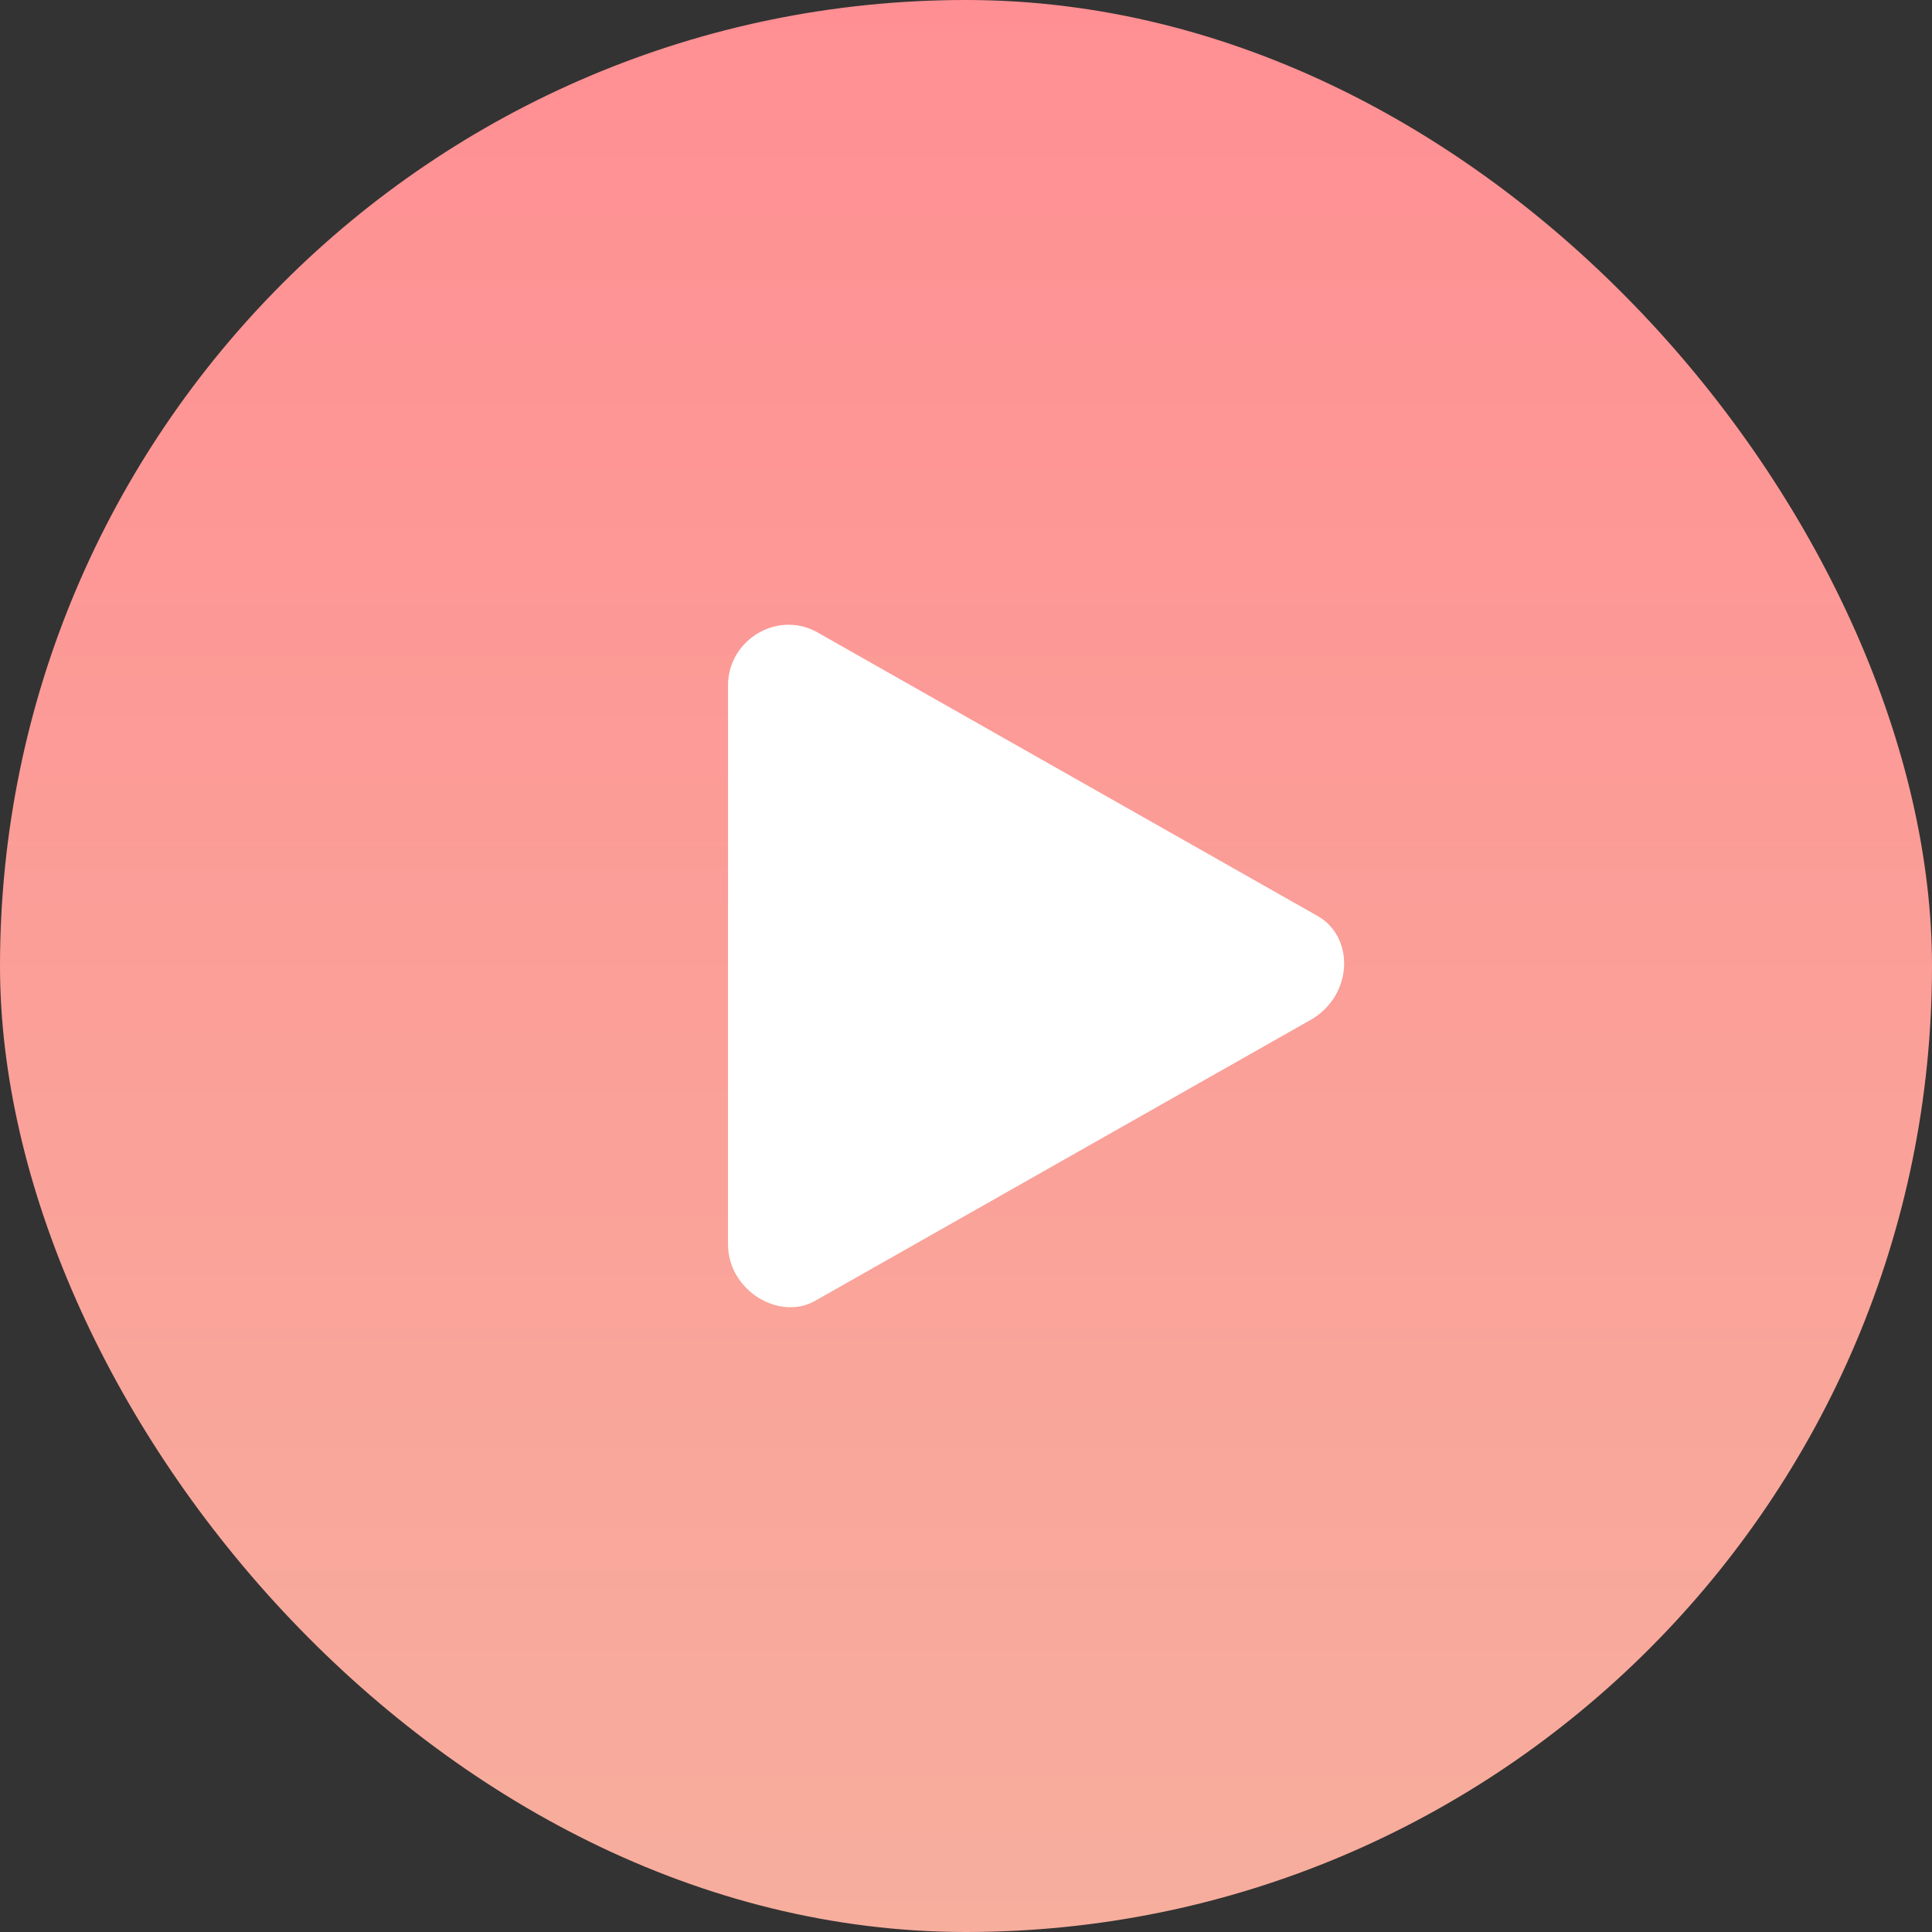
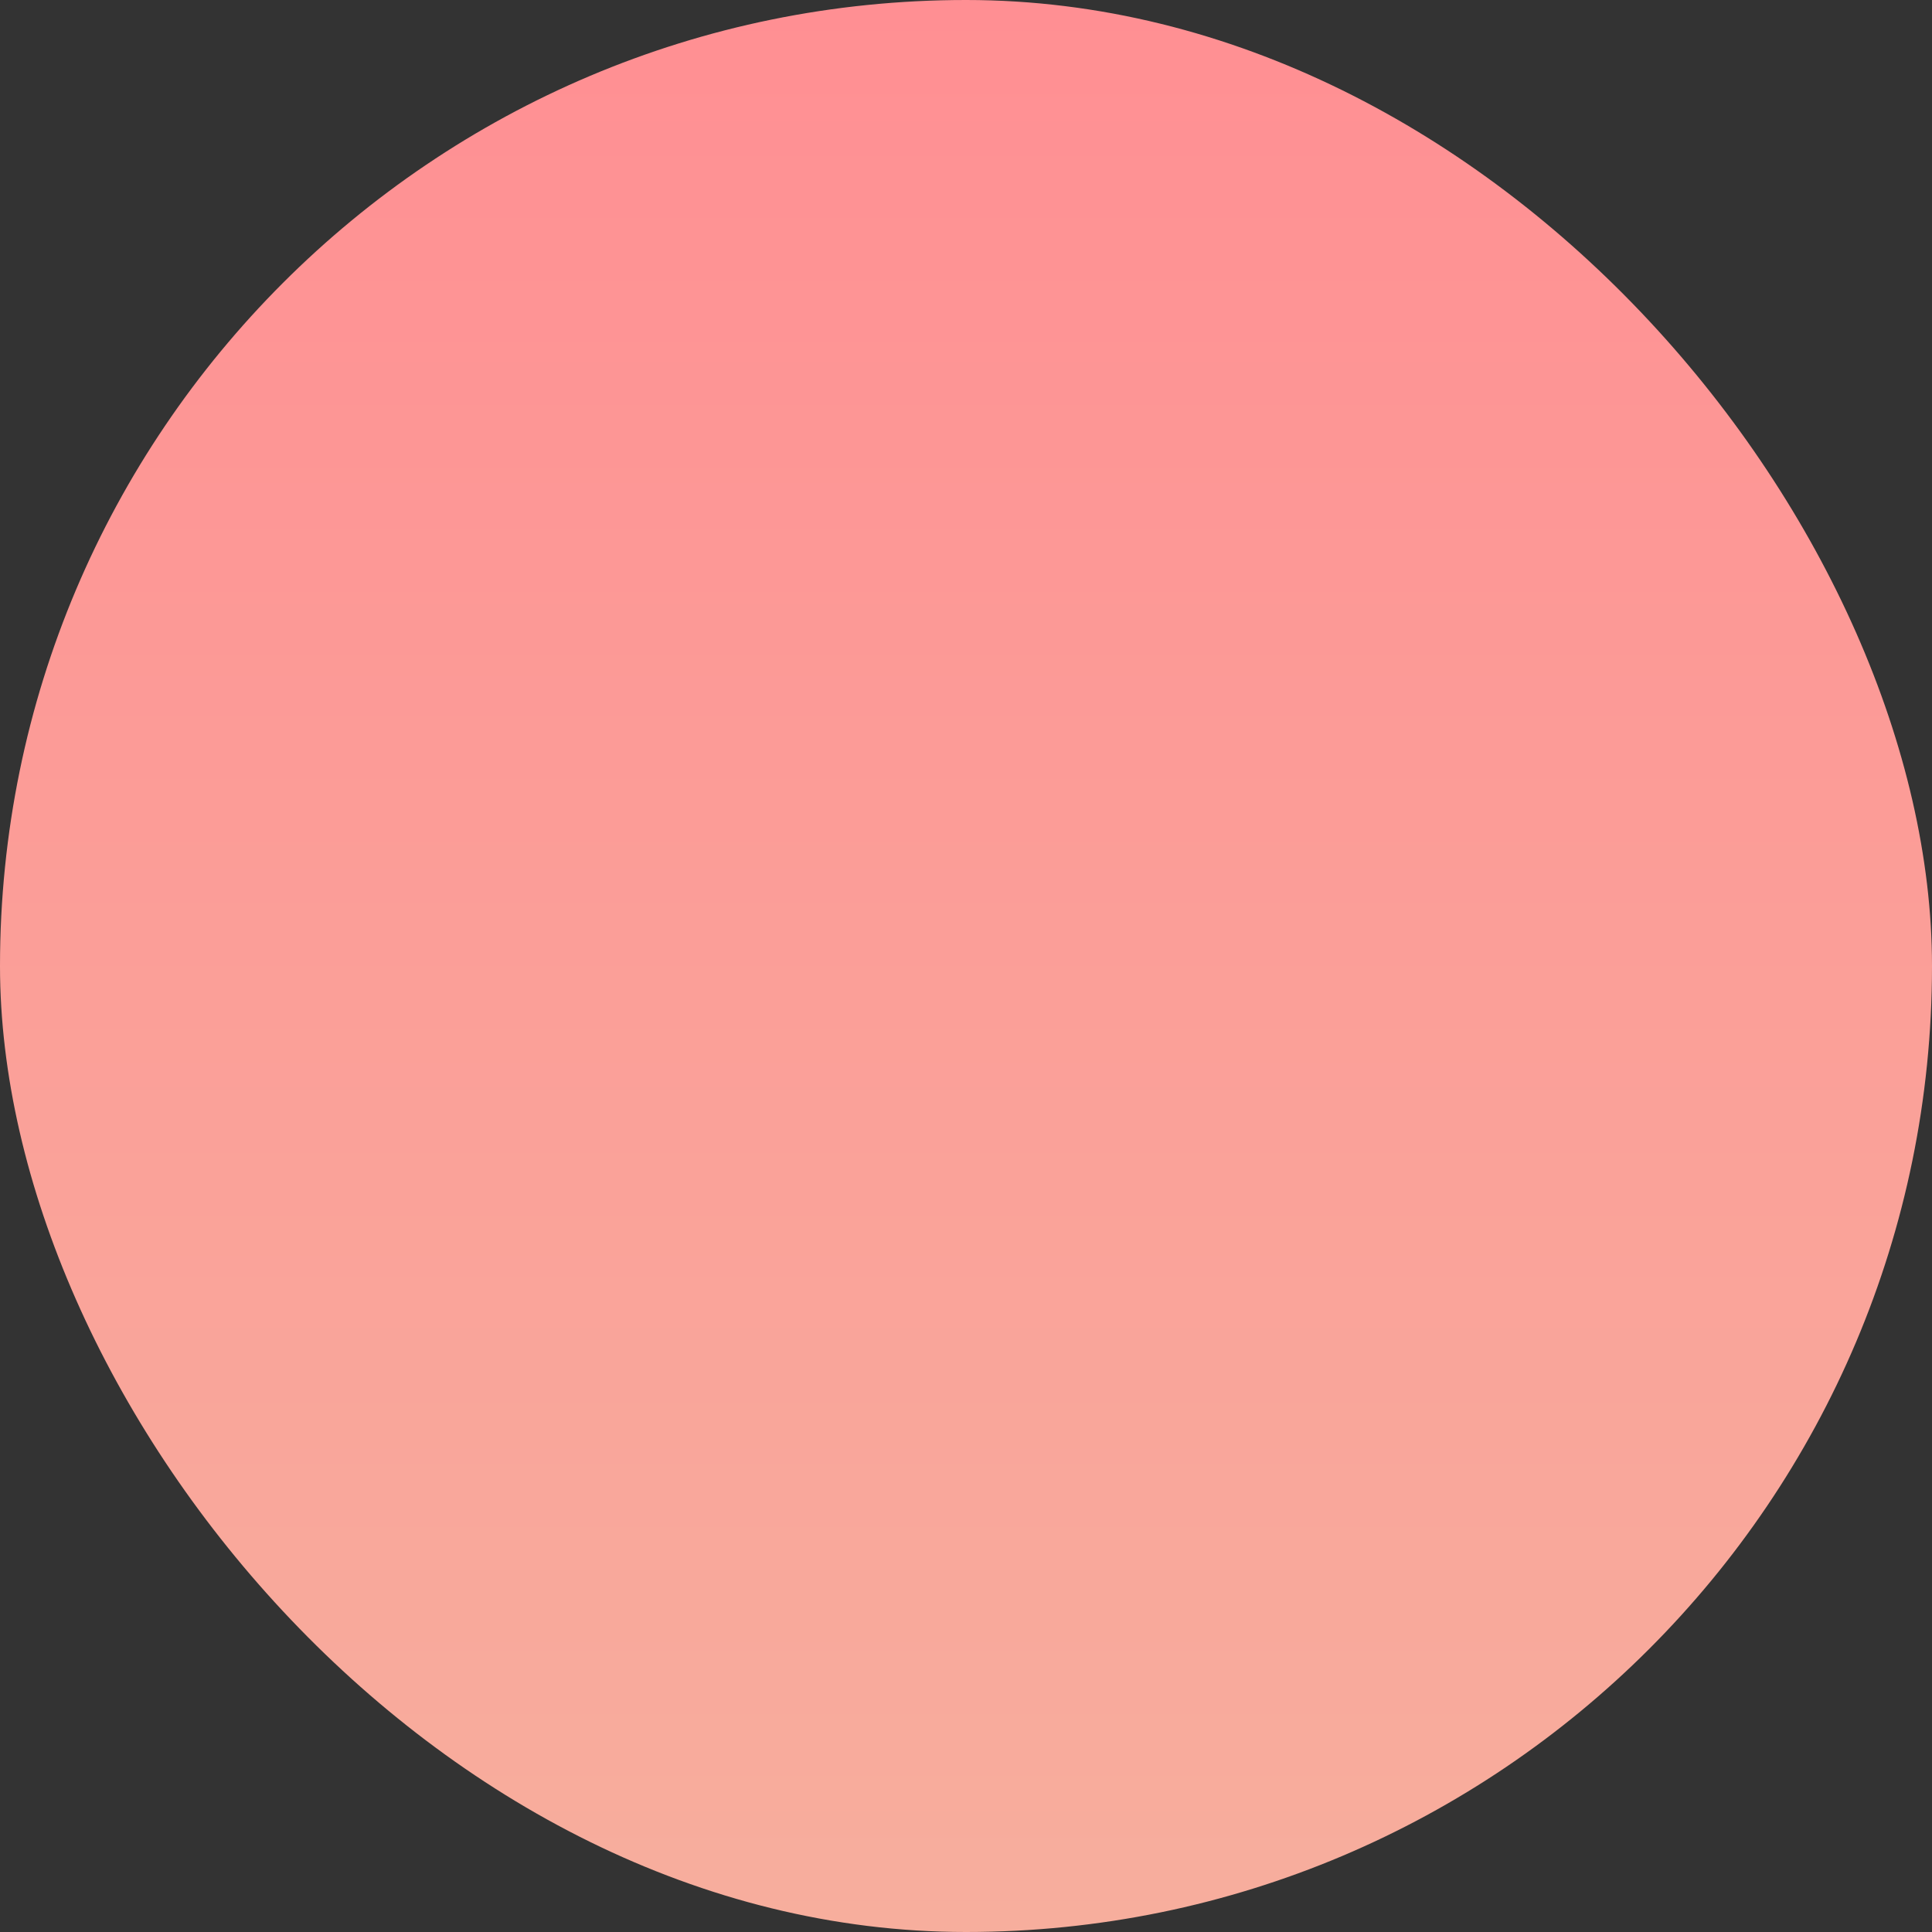
<svg xmlns="http://www.w3.org/2000/svg" width="184" height="184" viewBox="0 0 184 184" fill="none">
  <rect x="0" y="0" width="184" height="184" fill="#333333" stroke="none" />
  <rect width="184" height="184" rx="92" fill="url(#paint0_linear_3889_75692)" />
-   <path d="M125.019 97.019l-47.38 26.864c-3.419 1.954-8.303-.977-8.303-5.373V65.27c0-4.396 4.884-7.327 8.792-4.885l47.379 26.865c3.419 1.954 3.419 7.326-.488 9.769z" fill="#fff" />
  <defs>
    <linearGradient id="paint0_linear_3889_75692" x1="92" y1="0" x2="92" y2="184" gradientUnits="userSpaceOnUse">
      <stop stop-color="#FF8F93" />
      <stop offset="1" stop-color="#F7AE9D" />
    </linearGradient>
  </defs>
</svg>